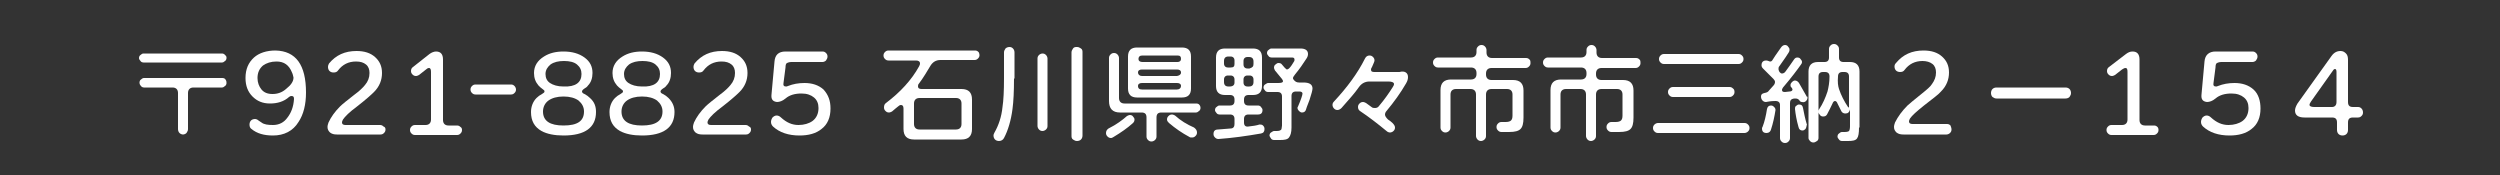
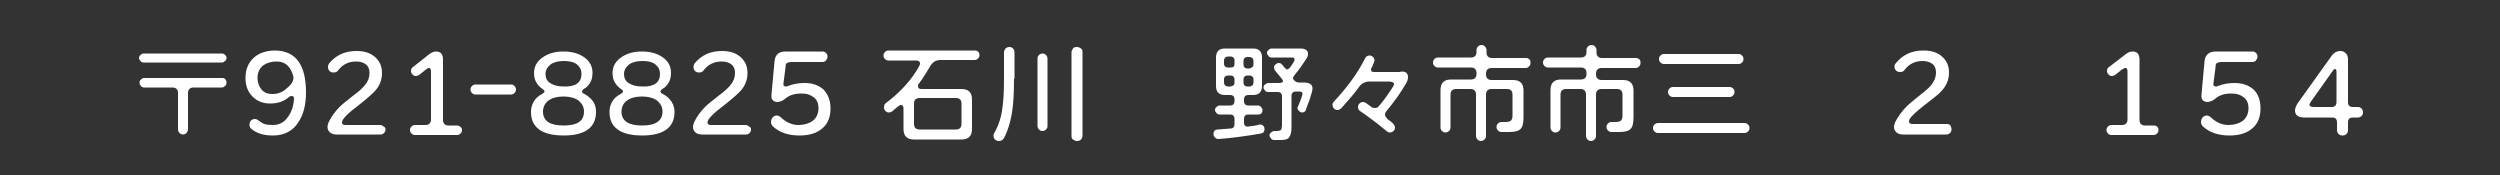
<svg xmlns="http://www.w3.org/2000/svg" version="1.1" id="add" x="0px" y="0px" width="500px" height="35px" viewBox="0 0 500 35" enable-background="new 0 0 500 35" xml:space="preserve">
  <rect x="0" y="0" width="500" height="35" fill="#333333" stroke="none" />
  <g>
    <path fill="#FFFFFF" d="M45.3,11.6c0,0.2-0.1,0.5-0.3,0.6c-0.2,0.2-0.4,0.3-0.6,0.3H28.7c-0.2,0-0.5-0.1-0.6-0.3   c-0.2-0.2-0.3-0.4-0.3-0.6c0-0.2,0.1-0.5,0.3-0.6c0.2-0.2,0.4-0.3,0.6-0.3h15.7c0.2,0,0.5,0.1,0.6,0.3   C45.3,11.2,45.3,11.4,45.3,11.6z M45.3,16.6c0,0.2-0.1,0.5-0.3,0.6c-0.2,0.2-0.4,0.3-0.6,0.3h-5.7c-0.7,0-1.1,0.4-1.1,1.1v7.2   c0,0.3-0.1,0.5-0.3,0.8c-0.2,0.2-0.5,0.3-0.7,0.3s-0.5-0.1-0.7-0.3c-0.2-0.2-0.3-0.5-0.3-0.8v-7.2c0-0.7-0.4-1.1-1.1-1.1h-5.7   c-0.2,0-0.5-0.1-0.6-0.3c-0.2-0.2-0.3-0.4-0.3-0.7c0-0.2,0.1-0.5,0.3-0.6c0.2-0.2,0.4-0.3,0.6-0.3h15.7c0.2,0,0.5,0.1,0.6,0.3   C45.3,16.2,45.3,16.4,45.3,16.6z" />
    <path fill="#FFFFFF" d="M61.2,18.5c0,2.4-0.5,4.4-1.5,5.9c-1.1,1.8-2.9,2.7-5.1,2.7c-1.8,0-3.2-0.4-4.3-1.3   c-0.3-0.2-0.4-0.5-0.4-0.9c0-0.3,0.1-0.6,0.3-0.8c0.2-0.2,0.5-0.3,0.8-0.3c0.2,0,0.5,0.1,0.7,0.3l0.6,0.4c0.5,0.4,1.3,0.5,2.3,0.5   c1.2,0,2.2-0.5,2.9-1.5c0.7-0.9,1.2-2.1,1.3-3.7c0-0.4-0.1-0.6-0.5-0.6c-0.2,0-0.4,0.1-0.5,0.2c-1,0.9-2.3,1.3-3.8,1.3   c-1.5,0-2.6-0.5-3.5-1.4c-0.9-0.9-1.4-2.1-1.4-3.7c0-1.8,0.6-3.1,1.7-4.1c1-0.9,2.5-1.4,4.3-1.4C59.2,10.2,61.2,13,61.2,18.5z    M58.4,14.5c-0.6-1.5-1.6-2.2-3.1-2.2c-1.1,0-2,0.3-2.7,0.8c-0.7,0.6-1.1,1.4-1.1,2.5c0,0.9,0.3,1.7,0.8,2.3s1.2,0.9,2.2,0.9   c1,0,1.9-0.3,2.7-1c1-0.8,1.5-1.5,1.5-2.3C58.6,15.2,58.6,14.9,58.4,14.5z" />
    <path fill="#FFFFFF" d="M77.1,25.9c0,0.3-0.1,0.5-0.3,0.7c-0.2,0.2-0.4,0.3-0.7,0.3h-8.7c-0.6,0-1-0.1-1.4-0.4   c-0.3-0.3-0.5-0.6-0.5-1.1c0-0.3,0.1-0.6,0.2-0.9c0.5-1.1,1.3-2.2,2.3-3.2c0.5-0.5,1.4-1.2,2.8-2.3c1.1-0.8,1.8-1.5,2.2-2   c0.6-0.7,0.9-1.5,0.9-2.4c0-0.7-0.2-1.3-0.7-1.7c-0.5-0.4-1.1-0.6-2-0.6c-1.5,0-2.7,0.6-3.6,1.8c-0.2,0.3-0.5,0.4-0.9,0.4   c-0.3,0-0.6-0.1-0.8-0.3c-0.2-0.2-0.3-0.5-0.3-0.8c0-0.3,0.1-0.5,0.2-0.7c1.4-1.7,3.2-2.5,5.5-2.5c1.6,0,2.8,0.4,3.7,1.2   c0.9,0.8,1.4,1.8,1.4,3.2c0,1.4-0.5,2.7-1.6,3.8c-0.5,0.5-1.6,1.5-3.4,2.9c-1.5,1.1-2.4,2-2.8,2.6c-0.1,0.2-0.2,0.4-0.2,0.6   c0,0.3,0.2,0.5,0.7,0.5h6.9c0.3,0,0.5,0.1,0.7,0.3C77,25.4,77.1,25.6,77.1,25.9z" />
    <path fill="#FFFFFF" d="M92.4,26c0,0.3-0.1,0.5-0.3,0.7c-0.2,0.2-0.4,0.3-0.7,0.3H83c-0.3,0-0.5-0.1-0.7-0.3   C82.1,26.5,82,26.3,82,26c0-0.3,0.1-0.5,0.3-0.7c0.2-0.2,0.4-0.3,0.7-0.3h2.1c0.7,0,1.1-0.4,1.1-1.1v-9.5c0-0.5-0.1-0.8-0.4-0.8   c-0.2,0-0.4,0.1-0.6,0.3l-1.4,1.1c-0.2,0.1-0.4,0.2-0.6,0.2c-0.3,0-0.5-0.1-0.7-0.3c-0.2-0.2-0.3-0.4-0.3-0.7   c0-0.3,0.1-0.6,0.4-0.8l3.3-2.6c0.4-0.3,0.9-0.5,1.3-0.5c0.9,0,1.4,0.5,1.4,1.6v12.1c0,0.7,0.4,1.1,1.1,1.1h1.7   c0.3,0,0.5,0.1,0.7,0.3C92.3,25.5,92.4,25.7,92.4,26z" />
    <path fill="#FFFFFF" d="M103.2,17.9c0,0.3-0.1,0.5-0.3,0.7c-0.2,0.2-0.4,0.3-0.7,0.3h-7.1c-0.3,0-0.5-0.1-0.7-0.3   c-0.2-0.2-0.3-0.4-0.3-0.7s0.1-0.5,0.3-0.7c0.2-0.2,0.4-0.3,0.7-0.3h7.1c0.3,0,0.5,0.1,0.7,0.3C103.1,17.4,103.2,17.7,103.2,17.9z" />
    <path fill="#FFFFFF" d="M119.2,22.4c0,3.1-2.2,4.7-6.5,4.7c-1.8,0-3.3-0.3-4.4-0.9c-1.4-0.8-2.1-2-2.1-3.8c0-1.1,0.4-2.1,1.1-2.8   c0.3-0.3,0.7-0.6,1.1-0.8c0.3-0.2,0.5-0.3,0.5-0.5c0-0.2-0.1-0.3-0.4-0.5c-0.3-0.2-0.5-0.4-0.8-0.7c-0.6-0.7-0.9-1.5-0.9-2.5   c0-1.4,0.7-2.5,2-3.3c1.1-0.7,2.4-1,3.9-1c1.7,0,3.1,0.4,4.2,1.2s1.6,1.8,1.6,3.1c0,1-0.3,1.9-0.9,2.5c-0.2,0.3-0.5,0.5-0.7,0.6   c-0.3,0.2-0.5,0.4-0.5,0.6c0,0.2,0.2,0.4,0.5,0.5c0.4,0.2,0.8,0.5,1.1,0.8C118.9,20.4,119.2,21.3,119.2,22.4z M116.8,22.3   c0-0.9-0.4-1.6-1.1-2.2c-0.7-0.5-1.7-0.8-3-0.8s-2.3,0.3-3,0.8c-0.7,0.5-1.1,1.3-1.1,2.2c0,1.9,1.4,2.8,4.1,2.8   C115.5,25.1,116.8,24.2,116.8,22.3z M116.3,14.8c0-0.8-0.3-1.4-0.9-1.9c-0.6-0.5-1.5-0.7-2.6-0.7s-2,0.2-2.7,0.7   c-0.6,0.5-1,1.1-1,1.9c0,0.8,0.3,1.4,0.9,1.8c0.6,0.4,1.5,0.7,2.7,0.7C115.1,17.4,116.3,16.5,116.3,14.8z" />
    <path fill="#FFFFFF" d="M134.9,22.4c0,3.1-2.2,4.7-6.5,4.7c-1.8,0-3.3-0.3-4.4-0.9c-1.4-0.8-2.1-2-2.1-3.8c0-1.1,0.4-2.1,1.1-2.8   c0.3-0.3,0.7-0.6,1.1-0.8c0.3-0.2,0.5-0.3,0.5-0.5c0-0.2-0.1-0.3-0.4-0.5c-0.3-0.2-0.5-0.4-0.8-0.7c-0.6-0.7-0.9-1.5-0.9-2.5   c0-1.4,0.7-2.5,2-3.3c1.1-0.7,2.4-1,3.9-1c1.7,0,3.1,0.4,4.2,1.2s1.6,1.8,1.6,3.1c0,1-0.3,1.9-0.9,2.5c-0.2,0.3-0.5,0.5-0.7,0.6   c-0.3,0.2-0.5,0.4-0.5,0.6c0,0.2,0.2,0.4,0.5,0.5c0.4,0.2,0.8,0.5,1.1,0.8C134.5,20.4,134.9,21.3,134.9,22.4z M132.5,22.3   c0-0.9-0.4-1.6-1.1-2.2c-0.7-0.5-1.7-0.8-3-0.8s-2.3,0.3-3,0.8c-0.7,0.5-1.1,1.3-1.1,2.2c0,1.9,1.4,2.8,4.1,2.8   C131.1,25.1,132.5,24.2,132.5,22.3z M132,14.8c0-0.8-0.3-1.4-0.9-1.9c-0.6-0.5-1.5-0.7-2.6-0.7s-2,0.2-2.7,0.7   c-0.6,0.5-1,1.1-1,1.9c0,0.8,0.3,1.4,0.9,1.8c0.6,0.4,1.5,0.7,2.7,0.7C130.8,17.4,132,16.5,132,14.8z" />
    <path fill="#FFFFFF" d="M150.2,25.9c0,0.3-0.1,0.5-0.3,0.7c-0.2,0.2-0.4,0.3-0.7,0.3h-8.7c-0.6,0-1-0.1-1.4-0.4   c-0.3-0.3-0.5-0.6-0.5-1.1c0-0.3,0.1-0.6,0.2-0.9c0.5-1.1,1.3-2.2,2.3-3.2c0.5-0.5,1.4-1.2,2.8-2.3c1.1-0.8,1.8-1.5,2.2-2   c0.6-0.7,0.9-1.5,0.9-2.4c0-0.7-0.2-1.3-0.7-1.7c-0.5-0.4-1.1-0.6-2-0.6c-1.5,0-2.7,0.6-3.6,1.8c-0.2,0.3-0.5,0.4-0.9,0.4   c-0.3,0-0.6-0.1-0.8-0.3c-0.2-0.2-0.3-0.5-0.3-0.8c0-0.3,0.1-0.5,0.2-0.7c1.4-1.7,3.2-2.5,5.5-2.5c1.6,0,2.8,0.4,3.7,1.2   c0.9,0.8,1.4,1.8,1.4,3.2c0,1.4-0.5,2.7-1.6,3.8c-0.5,0.5-1.6,1.5-3.4,2.9c-1.5,1.1-2.4,2-2.8,2.6c-0.1,0.2-0.2,0.4-0.2,0.6   c0,0.3,0.2,0.5,0.7,0.5h6.9c0.3,0,0.5,0.1,0.7,0.3C150.1,25.4,150.2,25.6,150.2,25.9z" />
    <path fill="#FFFFFF" d="M166.1,21.7c0,1.8-0.6,3.2-1.8,4.1c-1.1,0.9-2.6,1.3-4.4,1.3c-2.2,0-4-0.6-5.3-1.8   c-0.2-0.2-0.4-0.5-0.4-0.9c0-0.3,0.1-0.6,0.3-0.9c0.2-0.2,0.5-0.4,0.8-0.4c0.3,0,0.6,0.1,0.9,0.4c1.1,1,2.2,1.5,3.5,1.5   c1.1,0,2.1-0.3,2.8-0.8c0.8-0.6,1.2-1.5,1.2-2.6c0-0.9-0.3-1.6-0.9-2.1c-0.6-0.5-1.4-0.8-2.5-0.8c-1.3,0-2.4,0.3-3.2,1   c-0.6,0.5-1.2,0.7-1.7,0.7c-0.9-0.1-1.2-0.6-1.1-1.5l0.6-6.6c0.1-1.3,0.8-2,2.2-2h7.4c0.3,0,0.5,0.1,0.7,0.3   c0.2,0.2,0.3,0.4,0.3,0.7s-0.1,0.5-0.3,0.8c-0.2,0.2-0.5,0.3-0.7,0.3h-6.2c-0.4,0-0.7,0.1-0.9,0.2c-0.2,0.1-0.3,0.4-0.3,0.9   l-0.4,3.1c-0.1,0.5,0.1,0.7,0.5,0.7c0.1,0,0.2,0,0.4-0.1c1-0.4,2.1-0.6,3.3-0.6c1.5,0,2.8,0.4,3.8,1.3   C165.7,19,166.1,20.2,166.1,21.7z" />
    <path fill="#FFFFFF" d="M195.9,11c0,0.3-0.1,0.5-0.3,0.7c-0.2,0.2-0.4,0.3-0.7,0.3h-6.8c-0.9,0-1.6,0.4-2.1,1.3   c-0.6,1-1.3,2.2-2.2,3.4c-0.2,0.2-0.2,0.4-0.2,0.6c0,0.3,0.2,0.5,0.7,0.5h8c1.4,0,2.1,0.7,2.1,2.1v5.9c0,1.4-0.7,2.1-2.1,2.1h-9.5   c-1.4,0-2.1-0.7-2.1-2.1v-4.1c0-0.5-0.2-0.7-0.5-0.7c-0.2,0-0.4,0.1-0.6,0.3c-0.3,0.2-0.7,0.6-1.2,1c-0.2,0.1-0.4,0.2-0.6,0.2   c-0.3,0-0.5-0.1-0.7-0.3c-0.2-0.2-0.3-0.4-0.3-0.7c0-0.4,0.1-0.7,0.4-0.9c2.9-2.2,5.1-4.6,6.6-7.3c0.1-0.2,0.2-0.4,0.2-0.6   c0-0.4-0.3-0.6-0.8-0.6h-5.5c-0.3,0-0.5-0.1-0.7-0.3c-0.2-0.2-0.3-0.4-0.3-0.7c0-0.3,0.1-0.5,0.3-0.7s0.4-0.3,0.7-0.3h17.3   c0.3,0,0.5,0.1,0.7,0.3C195.8,10.5,195.9,10.8,195.9,11z M192.3,24.8v-4.1c0-0.7-0.4-1.1-1.1-1.1h-7.3c-0.7,0-1.1,0.4-1.1,1.1v4.1   c0,0.7,0.4,1.1,1.1,1.1h7.3C191.9,25.9,192.3,25.5,192.3,24.8z" />
    <path fill="#FFFFFF" d="M202.8,15.7c0,2.6-0.1,4.6-0.3,6.1c-0.3,2.3-0.9,4.3-1.7,5.8c-0.2,0.4-0.6,0.6-1,0.6   c-0.3,0-0.6-0.1-0.8-0.3s-0.3-0.5-0.3-0.8c0-0.2,0.1-0.4,0.2-0.6c0.8-1.4,1.4-3.1,1.6-5.1c0.2-1.3,0.3-3.2,0.3-5.8v-5.1   c0-0.3,0.1-0.5,0.3-0.8c0.2-0.2,0.5-0.3,0.8-0.3s0.5,0.1,0.7,0.3s0.3,0.5,0.3,0.8V15.7z M209.5,25.2c0,0.3-0.1,0.5-0.3,0.7   c-0.2,0.2-0.5,0.3-0.7,0.3c-0.3,0-0.5-0.1-0.7-0.3c-0.2-0.2-0.3-0.5-0.3-0.7V11.7c0-0.3,0.1-0.5,0.3-0.7c0.2-0.2,0.5-0.3,0.7-0.3   c0.3,0,0.5,0.1,0.7,0.3c0.2,0.2,0.3,0.5,0.3,0.7V25.2z M216.5,27.1c0,0.3-0.1,0.6-0.3,0.8s-0.5,0.3-0.8,0.3s-0.5-0.1-0.8-0.3   s-0.3-0.5-0.3-0.8V10.5c0-0.3,0.1-0.5,0.3-0.8s0.5-0.3,0.8-0.3s0.5,0.1,0.8,0.3s0.3,0.5,0.3,0.8V27.1z" />
-     <path fill="#FFFFFF" d="M226.9,23.9c0,0.3-0.1,0.5-0.3,0.7c-1.1,1-2.4,1.9-3.9,2.8c-0.2,0.1-0.3,0.2-0.5,0.2   c-0.3,0-0.5-0.1-0.7-0.3s-0.3-0.4-0.3-0.7c0-0.4,0.2-0.7,0.5-0.9c1.6-0.8,2.8-1.7,3.7-2.5c0.2-0.1,0.4-0.2,0.6-0.2   c0.2,0,0.5,0.1,0.6,0.3C226.8,23.5,226.9,23.7,226.9,23.9z M240.1,21.6c0,0.2-0.1,0.5-0.3,0.6c-0.2,0.2-0.4,0.3-0.6,0.3h-6.9   c-0.7,0-1,0.3-1,1v3.8c0,0.3-0.1,0.5-0.3,0.7c-0.2,0.2-0.5,0.3-0.7,0.3c-0.3,0-0.5-0.1-0.7-0.3c-0.2-0.2-0.3-0.4-0.3-0.7v-3.8   c0-0.7-0.3-1-1-1h-4.3c-1.5,0-2.2-0.8-2.2-2.3v-8.6c0-0.3,0.1-0.5,0.3-0.7c0.2-0.2,0.4-0.3,0.7-0.3c0.3,0,0.5,0.1,0.7,0.3   c0.2,0.2,0.3,0.5,0.3,0.7v8c0,0.7,0.4,1.1,1.1,1.1h14.4c0.2,0,0.5,0.1,0.6,0.3C240,21.1,240.1,21.3,240.1,21.6z M238.2,17.7   c0,1.2-0.6,1.8-1.8,1.8h-9c-1.2,0-1.8-0.6-1.8-1.8v-6.4c0-1.2,0.6-1.8,1.8-1.8h9c1.2,0,1.8,0.6,1.8,1.8V17.7z M236.2,11.8   c0-0.5-0.2-0.7-0.7-0.7h-7c-0.5,0-0.8,0.2-0.8,0.7c0,0.4,0.3,0.6,0.8,0.6h7C235.9,12.4,236.2,12.2,236.2,11.8z M236.2,14.5   c0-0.4-0.3-0.6-0.8-0.6h-7c-0.5,0-0.8,0.2-0.8,0.6c0,0.4,0.3,0.7,0.8,0.7h7C235.9,15.1,236.2,14.9,236.2,14.5z M236.2,17.2   c0-0.4-0.3-0.6-0.8-0.6h-7c-0.5,0-0.8,0.2-0.8,0.6c0,0.5,0.3,0.7,0.8,0.7h7C235.9,17.9,236.2,17.6,236.2,17.2z M239.4,26.5   c0,0.3-0.1,0.5-0.3,0.7c-0.2,0.2-0.4,0.3-0.7,0.3c-0.2,0-0.4,0-0.5-0.1c-1.5-0.8-2.8-1.7-4.1-2.8c-0.2-0.2-0.4-0.4-0.4-0.7   c0-0.3,0.1-0.5,0.3-0.7c0.2-0.2,0.4-0.3,0.7-0.3c0.2,0,0.4,0.1,0.6,0.2c1.1,1,2.4,1.8,3.8,2.4C239.2,25.8,239.4,26.1,239.4,26.5z" />
    <path fill="#FFFFFF" d="M252.9,25.8c0,0.5-0.2,0.8-0.7,0.9c-2.9,0.5-5.7,0.9-8.5,1.1c-0.3,0-0.5-0.1-0.7-0.3   c-0.2-0.2-0.3-0.4-0.3-0.7c0-0.6,0.3-0.9,0.9-0.9l2.5-0.2c0.6,0,0.8-0.4,0.8-0.9v-1c0-0.6-0.3-0.9-0.9-0.9h-2.1   c-0.2,0-0.5-0.1-0.6-0.3c-0.2-0.2-0.3-0.4-0.3-0.6c0-0.2,0.1-0.5,0.3-0.6c0.2-0.2,0.4-0.3,0.6-0.3h2.1c0.6,0,0.9-0.3,0.9-0.9v-0.3   c0-0.6-0.3-0.9-0.9-0.9h-1c-1.2,0-1.8-0.6-1.8-1.8v-5.7c0-1.2,0.6-1.8,1.8-1.8h5.6c1.2,0,1.8,0.6,1.8,1.8v5.7   c0,1.2-0.6,1.8-1.8,1.8h-0.9c-0.6,0-0.9,0.3-0.9,0.9v0.3c0,0.6,0.3,0.9,0.9,0.9h1.9c0.2,0,0.5,0.1,0.6,0.3c0.2,0.2,0.3,0.4,0.3,0.6   c0,0.6-0.3,0.9-0.9,0.9h-1.9c-0.6,0-0.9,0.3-0.9,0.9v0.7c0,0.6,0.3,0.9,0.9,0.8c0.9-0.1,1.6-0.2,2.2-0.4c0.2,0,0.5,0,0.7,0.2   C252.8,25.3,252.9,25.5,252.9,25.8z M246.9,12.8v-0.7c0-0.5-0.3-0.8-0.8-0.8h-0.4c-0.6,0-0.9,0.3-0.9,0.9v0.5   c0,0.5,0.3,0.8,0.8,0.8h0.5C246.7,13.5,246.9,13.3,246.9,12.8z M246.9,16.5v-0.6c0-0.5-0.3-0.8-0.8-0.8h-0.5   c-0.5,0-0.8,0.3-0.8,0.8v0.5c0,0.6,0.3,0.9,0.9,0.9h0.2C246.6,17.3,246.9,17,246.9,16.5z M250.7,12.8v-0.5c0-0.6-0.3-0.9-0.9-0.9   h-0.3c-0.5,0-0.8,0.3-0.8,0.8v0.7c0,0.5,0.3,0.8,0.8,0.8h0.4C250.5,13.5,250.7,13.3,250.7,12.8z M250.7,16.4v-0.5   c0-0.5-0.3-0.8-0.8-0.8h-0.4c-0.5,0-0.8,0.3-0.8,0.8v0.6c0,0.5,0.3,0.8,0.8,0.8h0.3C250.4,17.3,250.7,17,250.7,16.4z M262.5,17.7   c0,0.3-0.2,1.1-0.6,2.3c-0.2,0.6-0.5,1.2-0.7,1.9c-0.1,0.4-0.4,0.6-0.8,0.6c-0.2,0-0.4-0.1-0.6-0.3s-0.3-0.4-0.3-0.6   c0-0.1,0-0.2,0.1-0.3c0.6-1.4,0.9-2.3,0.9-2.6c0-0.2-0.2-0.4-0.6-0.4h-0.7c-0.6,0-0.9,0.3-0.9,0.9v6.3c0,1-0.2,1.6-0.5,2   c-0.3,0.4-0.9,0.5-1.8,0.5h-1.2c-0.2,0-0.5-0.1-0.6-0.3s-0.3-0.4-0.3-0.6c0-0.2,0.1-0.5,0.3-0.6s0.4-0.3,0.6-0.3h0.5   c0.5,0,0.9-0.1,1-0.4c0-0.2,0.1-0.4,0.1-0.7v-5.8c0-0.6-0.3-0.9-0.9-0.9h-1.9c-0.2,0-0.5-0.1-0.6-0.3c-0.2-0.2-0.3-0.4-0.3-0.6   s0.1-0.5,0.3-0.6s0.4-0.3,0.6-0.3h2c0.7,0,1-0.1,1-0.4c0-0.1-0.1-0.2-0.2-0.4l-1.4-1.7c-0.1-0.2-0.2-0.4-0.2-0.6   c0-0.2,0.1-0.5,0.3-0.6c0.2-0.2,0.4-0.3,0.6-0.3c0.3,0,0.5,0.1,0.6,0.2l0.6,0.7c0.2,0.2,0.4,0.4,0.5,0.4c0.1,0,0.2-0.1,0.4-0.2   c0.4-0.4,0.7-0.9,1-1.4c0.1-0.1,0.1-0.3,0.1-0.4c0-0.3-0.2-0.4-0.5-0.4h-4.1c-0.2,0-0.5-0.1-0.6-0.3c-0.2-0.2-0.3-0.4-0.3-0.6   c0-0.2,0.1-0.5,0.3-0.6c0.2-0.2,0.4-0.3,0.6-0.3h5.8c1,0,1.5,0.4,1.5,1.1c0,0.3-0.1,0.6-0.3,0.9c-0.7,1.1-1.4,2.1-2.3,3.2   c-0.2,0.3-0.4,0.5-0.4,0.7c0,0.1,0,0.2,0.1,0.3c0.3,0.4,0.6,0.6,1.1,0.6h0.9C261.9,16.5,262.5,16.9,262.5,17.7z" />
    <path fill="#FFFFFF" d="M281.6,15.4c0,0.4-0.1,0.8-0.4,1.3c-1.1,1.9-2.4,3.7-3.9,5.5c-0.2,0.2-0.3,0.5-0.3,0.7c0,0.3,0.2,0.6,0.6,1   c0.3,0.2,0.6,0.4,0.9,0.7c0.3,0.3,0.5,0.6,0.5,0.9c0,0.3-0.1,0.5-0.3,0.7s-0.5,0.3-0.7,0.3c-0.2,0-0.5-0.1-0.7-0.3   c-1.7-1.4-3.5-2.8-5.3-4c-0.3-0.2-0.4-0.5-0.4-0.8c0-0.3,0.1-0.5,0.3-0.7c0.2-0.2,0.4-0.3,0.7-0.3c0.2,0,0.4,0.1,0.6,0.2l1.1,0.8   c0.2,0.2,0.5,0.2,0.7,0.2c0.3,0,0.6-0.1,0.8-0.4c1.1-1.3,2-2.6,2.7-3.7c0.2-0.3,0.3-0.5,0.3-0.7c0-0.3-0.4-0.5-1.1-0.5h-3.8   c-0.9,0-1.6,0.4-2.1,1.1c-0.9,1.3-2.1,2.6-3.5,4.2c-0.2,0.2-0.5,0.4-0.8,0.4c-0.3,0-0.5-0.1-0.7-0.3c-0.2-0.2-0.3-0.5-0.3-0.7   c0-0.3,0.1-0.5,0.3-0.7c2.6-2.8,4.7-5.6,6.2-8.6c0.2-0.4,0.5-0.6,0.9-0.6c0.3,0,0.5,0.1,0.7,0.3c0.2,0.2,0.3,0.4,0.3,0.7   c0,0.2-0.2,0.6-0.5,1.3c-0.1,0.2-0.2,0.3-0.2,0.5c0,0.4,0.2,0.5,0.7,0.5h5C281,14.1,281.6,14.6,281.6,15.4z" />
    <path fill="#FFFFFF" d="M306.1,12.6c0,0.3-0.1,0.5-0.3,0.7s-0.4,0.3-0.7,0.3h-6.8c-0.7,0-1.1,0.4-1.1,1.1v0.2   c0,0.7,0.4,1.1,1.1,1.1h4.3c1.4,0,2.1,0.7,2.1,2.1v5.4c0,1.2-0.2,1.9-0.6,2.3c-0.4,0.4-1.1,0.6-2.3,0.6h-1.5   c-0.3,0-0.5-0.1-0.7-0.3c-0.2-0.2-0.3-0.4-0.3-0.7s0.1-0.5,0.3-0.7c0.2-0.2,0.4-0.3,0.7-0.3h0.8c0.5,0,0.9-0.1,1.1-0.3   c0.2-0.2,0.3-0.5,0.3-1v-4.2c0-0.7-0.4-1.1-1.1-1.1h-3.1c-0.7,0-1.1,0.4-1.1,1.1v8.3c0,0.3-0.1,0.5-0.3,0.7   c-0.2,0.2-0.5,0.3-0.7,0.3c-0.3,0-0.5-0.1-0.7-0.3c-0.2-0.2-0.3-0.5-0.3-0.7v-8.3c0-0.7-0.4-1.1-1.1-1.1h-2.9   c-0.7,0-1.1,0.4-1.1,1.1v6.6c0,0.3-0.1,0.5-0.3,0.7c-0.2,0.2-0.5,0.3-0.7,0.3c-0.3,0-0.5-0.1-0.7-0.3c-0.2-0.2-0.3-0.4-0.3-0.7V18   c0-1.4,0.7-2.1,2.1-2.1h4c0.7,0,1.1-0.4,1.1-1.1v-0.2c0-0.7-0.4-1.1-1.1-1.1h-6.6c-0.3,0-0.5-0.1-0.7-0.3c-0.2-0.2-0.3-0.4-0.3-0.7   c0-0.3,0.1-0.5,0.3-0.7s0.4-0.3,0.7-0.3h6.6c0.7,0,1.1-0.4,1.1-1.1V10c0-0.3,0.1-0.5,0.3-0.7c0.2-0.2,0.4-0.3,0.7-0.3   c0.3,0,0.5,0.1,0.7,0.3c0.2,0.2,0.3,0.5,0.3,0.7v0.5c0,0.7,0.4,1.1,1.1,1.1h6.8c0.3,0,0.5,0.1,0.7,0.3S306.1,12.3,306.1,12.6z" />
    <path fill="#FFFFFF" d="M328.1,12.6c0,0.3-0.1,0.5-0.3,0.7s-0.4,0.3-0.7,0.3h-6.8c-0.7,0-1.1,0.4-1.1,1.1v0.2   c0,0.7,0.4,1.1,1.1,1.1h4.3c1.4,0,2.1,0.7,2.1,2.1v5.4c0,1.2-0.2,1.9-0.6,2.3c-0.4,0.4-1.1,0.6-2.3,0.6h-1.5   c-0.3,0-0.5-0.1-0.7-0.3c-0.2-0.2-0.3-0.4-0.3-0.7s0.1-0.5,0.3-0.7c0.2-0.2,0.4-0.3,0.7-0.3h0.8c0.5,0,0.9-0.1,1.1-0.3   c0.2-0.2,0.3-0.5,0.3-1v-4.2c0-0.7-0.4-1.1-1.1-1.1h-3.1c-0.7,0-1.1,0.4-1.1,1.1v8.3c0,0.3-0.1,0.5-0.3,0.7   c-0.2,0.2-0.5,0.3-0.7,0.3c-0.3,0-0.5-0.1-0.7-0.3c-0.2-0.2-0.3-0.5-0.3-0.7v-8.3c0-0.7-0.4-1.1-1.1-1.1h-2.9   c-0.7,0-1.1,0.4-1.1,1.1v6.6c0,0.3-0.1,0.5-0.3,0.7c-0.2,0.2-0.5,0.3-0.7,0.3c-0.3,0-0.5-0.1-0.7-0.3c-0.2-0.2-0.3-0.4-0.3-0.7V18   c0-1.4,0.7-2.1,2.1-2.1h4c0.7,0,1.1-0.4,1.1-1.1v-0.2c0-0.7-0.4-1.1-1.1-1.1h-6.6c-0.3,0-0.5-0.1-0.7-0.3c-0.2-0.2-0.3-0.4-0.3-0.7   c0-0.3,0.1-0.5,0.3-0.7s0.4-0.3,0.7-0.3h6.6c0.7,0,1.1-0.4,1.1-1.1V10c0-0.3,0.1-0.5,0.3-0.7c0.2-0.2,0.4-0.3,0.7-0.3   c0.3,0,0.5,0.1,0.7,0.3c0.2,0.2,0.3,0.5,0.3,0.7v0.5c0,0.7,0.4,1.1,1.1,1.1h6.8c0.3,0,0.5,0.1,0.7,0.3S328.1,12.3,328.1,12.6z" />
    <path fill="#FFFFFF" d="M349.9,25.6c0,0.3-0.1,0.5-0.3,0.7c-0.2,0.2-0.5,0.3-0.7,0.3h-17.3c-0.3,0-0.5-0.1-0.7-0.3   c-0.2-0.2-0.3-0.4-0.3-0.7s0.1-0.5,0.3-0.7c0.2-0.2,0.5-0.3,0.7-0.3h17.3c0.3,0,0.5,0.1,0.7,0.3C349.8,25.1,349.9,25.3,349.9,25.6z    M348.7,11.8c0,0.3-0.1,0.5-0.3,0.7c-0.2,0.2-0.4,0.3-0.7,0.3h-14.9c-0.3,0-0.5-0.1-0.7-0.3c-0.2-0.2-0.3-0.4-0.3-0.7   c0-0.3,0.1-0.5,0.3-0.7c0.2-0.2,0.4-0.3,0.7-0.3h14.9c0.3,0,0.5,0.1,0.7,0.3C348.6,11.3,348.7,11.5,348.7,11.8z M346.9,18.4   c0,0.3-0.1,0.5-0.3,0.7c-0.2,0.2-0.4,0.3-0.7,0.3h-11.3c-0.3,0-0.5-0.1-0.7-0.3c-0.2-0.2-0.3-0.4-0.3-0.7c0-0.3,0.1-0.5,0.3-0.7   c0.2-0.2,0.4-0.3,0.7-0.3h11.3c0.3,0,0.5,0.1,0.7,0.3C346.8,17.8,346.9,18.1,346.9,18.4z" />
-     <path fill="#FFFFFF" d="M361.5,19.5c0,0.3-0.1,0.5-0.3,0.7c-0.2,0.2-0.5,0.3-0.8,0.2c-0.2,0-0.4-0.1-0.5-0.3   c-0.2-0.3-0.5-0.4-0.8-0.4l-0.3,0c-0.6,0.1-0.8,0.4-0.8,0.9v7c0,0.3-0.1,0.5-0.3,0.7c-0.2,0.2-0.4,0.3-0.7,0.3   c-0.3,0-0.5-0.1-0.7-0.3s-0.3-0.4-0.3-0.7V21c0-0.5-0.3-0.8-0.9-0.8c-0.3,0-0.9,0-1.9,0.2c-0.3,0-0.5-0.1-0.7-0.3   c-0.2-0.2-0.3-0.5-0.3-0.8c0-0.4,0.2-0.6,0.7-0.7s0.7-0.2,0.9-0.5l0.9-1c0.2-0.2,0.3-0.5,0.3-0.7c0-0.2-0.1-0.4-0.3-0.6l-2.1-2.1   c-0.2-0.2-0.3-0.4-0.3-0.7c0-0.5,0.3-0.9,0.9-0.9c0.1,0,0.3,0,0.5,0.1c0.2,0.1,0.3,0.1,0.4,0.1c0.1,0,0.3-0.1,0.4-0.3   c0.1-0.2,0.7-1.1,1.7-2.5c0.2-0.3,0.5-0.5,0.8-0.5c0.2,0,0.5,0.1,0.6,0.3c0.2,0.2,0.3,0.4,0.3,0.6c0,0.2,0,0.3-0.1,0.5   c-0.3,0.5-0.9,1.4-1.9,2.8c-0.2,0.2-0.2,0.4-0.2,0.6c0,0.2,0.1,0.4,0.2,0.6c0.2,0.2,0.3,0.3,0.5,0.3c0.2,0,0.5-0.1,0.7-0.4   c0.5-0.7,1.1-1.5,1.7-2.4c0.2-0.3,0.4-0.4,0.7-0.4c0.2,0,0.5,0.1,0.6,0.3c0.2,0.2,0.3,0.4,0.3,0.6c0,0.2-0.1,0.4-0.2,0.5   c-0.7,1-1.9,2.6-3.6,4.6c-0.1,0.2-0.2,0.3-0.2,0.5c0,0.3,0.2,0.4,0.6,0.4l0.9-0.1c0.4,0,0.6-0.2,0.6-0.4c0-0.1-0.1-0.3-0.2-0.4   l-0.1-0.1c-0.1-0.1-0.1-0.3-0.1-0.4c0-0.2,0.1-0.4,0.3-0.6c0.2-0.2,0.4-0.3,0.6-0.3c0.3,0,0.6,0.2,0.8,0.5c0.4,0.7,0.9,1.6,1.6,2.8   C361.5,19.2,361.5,19.3,361.5,19.5z M355.1,22c-0.2,1.3-0.5,2.7-0.9,3.9c-0.1,0.4-0.4,0.7-0.9,0.7c-0.6,0-0.9-0.3-0.9-0.9   c0-0.1,0-0.2,0.1-0.3c0.4-1,0.7-2.3,0.9-3.6c0.1-0.5,0.4-0.7,0.8-0.7c0.2,0,0.5,0.1,0.6,0.3C355,21.5,355.1,21.8,355.1,22z    M361.3,25.2c0,0.2-0.1,0.4-0.2,0.6c-0.2,0.2-0.4,0.3-0.6,0.3c-0.4,0-0.7-0.2-0.8-0.7c-0.4-1.4-0.6-2.6-0.7-3.6   c0-0.2,0-0.5,0.2-0.6c0.2-0.2,0.4-0.3,0.6-0.3c0.5,0,0.7,0.2,0.8,0.7c0.2,1,0.4,2.1,0.8,3.4C361.3,25.1,361.3,25.1,361.3,25.2z    M371.8,25.5c0,1.1-0.1,1.8-0.4,2.2c-0.3,0.4-0.9,0.5-1.8,0.5h-1.2c-0.2,0-0.5-0.1-0.6-0.3c-0.2-0.2-0.3-0.4-0.3-0.6   s0.1-0.5,0.3-0.6c0.2-0.2,0.4-0.3,0.6-0.3h0.5c0.5,0,0.8-0.1,0.9-0.2s0.2-0.5,0.2-0.9v-3.4c-0.1,0.5-0.4,0.8-0.9,0.8   c-0.3,0-0.6-0.1-0.8-0.4c-0.2-0.4-0.5-1-0.8-1.6c-0.1-0.3-0.3-0.5-0.5-0.5c-0.2,0-0.4,0.2-0.5,0.5c-0.3,0.7-0.7,1.4-1.1,2.2   c-0.2,0.3-0.4,0.4-0.8,0.4c-0.2,0-0.5-0.1-0.6-0.3c-0.2-0.2-0.3-0.4-0.3-0.6c0-0.2,0-0.4,0.1-0.5c0.8-1.2,1.3-2.4,1.7-3.6   c0.2-0.8,0.4-1.8,0.4-3c0-0.6-0.3-0.9-0.9-0.9h-0.4c-0.6,0-0.9,0.3-0.9,0.9v12.3c0,0.2-0.1,0.5-0.3,0.6s-0.4,0.3-0.7,0.3   s-0.5-0.1-0.7-0.3c-0.2-0.2-0.3-0.4-0.3-0.6V14.3c0-1.2,0.6-1.9,1.9-1.9h1.3c0.6,0,0.9-0.3,0.9-0.9l0-1.7c0-0.3,0.1-0.5,0.3-0.7   c0.2-0.2,0.4-0.3,0.7-0.3c0.3,0,0.5,0.1,0.7,0.3c0.2,0.2,0.3,0.4,0.3,0.7v1.7c0,0.6,0.3,0.9,0.9,0.9h1.3c1.2,0,1.9,0.6,1.9,1.9   V25.5z M369.8,21.7v-6.4c0-0.6-0.3-0.9-0.9-0.9h-0.4c-0.6,0-0.9,0.3-0.9,0.9c-0.1,1.1,0,1.9,0.2,2.5c0.4,1.2,1,2.4,1.8,3.6   C369.7,21.4,369.8,21.5,369.8,21.7z" />
    <path fill="#FFFFFF" d="M390.3,25.9c0,0.3-0.1,0.5-0.3,0.7c-0.2,0.2-0.5,0.3-0.7,0.3h-8.6c-0.6,0-1-0.1-1.4-0.4   c-0.3-0.3-0.5-0.6-0.5-1.1c0-0.3,0.1-0.6,0.2-0.9c0.6-1.2,1.4-2.3,2.5-3.4c0.3-0.3,1.3-1.1,2.9-2.4c1-0.8,1.7-1.4,2-1.9   c0.5-0.7,0.8-1.4,0.8-2.3c0-0.7-0.2-1.3-0.7-1.7s-1.2-0.6-2-0.6c-1.5,0-2.7,0.6-3.6,1.8c-0.2,0.3-0.5,0.4-0.9,0.4   c-0.3,0-0.6-0.1-0.8-0.3c-0.2-0.2-0.3-0.5-0.3-0.8c0-0.3,0.1-0.5,0.3-0.7c1.4-1.7,3.2-2.5,5.5-2.5c1.6,0,2.8,0.4,3.7,1.2   c0.9,0.8,1.4,1.8,1.4,3.2c0,1.4-0.5,2.7-1.6,3.8c-0.4,0.5-1.6,1.4-3.4,2.8c-1.5,1.2-2.4,2-2.8,2.6c-0.1,0.2-0.2,0.4-0.2,0.6   c0,0.3,0.2,0.5,0.7,0.5h6.9c0.3,0,0.5,0.1,0.7,0.3C390.2,25.4,390.3,25.6,390.3,25.9z" />
-     <path fill="#FFFFFF" d="M414.2,18.6c0,0.3-0.1,0.5-0.3,0.8c-0.2,0.2-0.5,0.3-0.8,0.3h-13.8c-0.3,0-0.5-0.1-0.8-0.3   c-0.2-0.2-0.3-0.5-0.3-0.8c0-0.3,0.1-0.6,0.3-0.8c0.2-0.2,0.5-0.3,0.8-0.3h13.8c0.3,0,0.6,0.1,0.8,0.3   C414.1,18,414.2,18.3,414.2,18.6z" />
    <path fill="#FFFFFF" d="M431.7,26c0,0.3-0.1,0.5-0.3,0.7c-0.2,0.2-0.4,0.3-0.7,0.3h-8.4c-0.3,0-0.5-0.1-0.7-0.3   c-0.2-0.2-0.3-0.4-0.3-0.7c0-0.3,0.1-0.5,0.3-0.7c0.2-0.2,0.4-0.3,0.7-0.3h2.1c0.7,0,1.1-0.4,1.1-1.1v-9.5c0-0.6-0.1-0.8-0.4-0.8   c-0.2,0-0.4,0.1-0.7,0.3l-1.4,1.1c-0.2,0.1-0.4,0.2-0.6,0.2c-0.3,0-0.5-0.1-0.7-0.3c-0.2-0.2-0.3-0.4-0.3-0.7   c0-0.3,0.1-0.6,0.4-0.8l3.4-2.6c0.4-0.3,0.8-0.5,1.3-0.5c0.9,0,1.4,0.5,1.4,1.6v12.1c0,0.7,0.4,1.1,1.1,1.1h1.8   c0.3,0,0.5,0.1,0.7,0.3C431.6,25.5,431.7,25.7,431.7,26z" />
    <path fill="#FFFFFF" d="M452.1,21.7c0,1.8-0.6,3.2-1.8,4.1c-1.1,0.9-2.6,1.3-4.4,1.3c-2.2,0-4-0.6-5.3-1.8   c-0.2-0.2-0.4-0.5-0.4-0.9c0-0.3,0.1-0.6,0.3-0.9c0.2-0.2,0.5-0.4,0.8-0.4c0.3,0,0.6,0.1,0.9,0.4c1.1,1,2.2,1.5,3.5,1.5   c1.1,0,2.1-0.3,2.8-0.8c0.8-0.6,1.2-1.5,1.2-2.6c0-0.9-0.3-1.6-0.9-2.1s-1.4-0.8-2.5-0.8c-1.3,0-2.4,0.3-3.2,1   c-0.6,0.5-1.2,0.7-1.7,0.7c-0.9-0.1-1.2-0.6-1.1-1.5l0.6-6.6c0.1-1.3,0.9-2,2.2-2h7.4c0.3,0,0.5,0.1,0.7,0.3   c0.2,0.2,0.3,0.4,0.3,0.7s-0.1,0.5-0.3,0.8c-0.2,0.2-0.5,0.3-0.7,0.3h-6.2c-0.4,0-0.7,0.1-0.9,0.2c-0.2,0.1-0.3,0.4-0.3,0.9   l-0.4,3.1c-0.1,0.5,0.1,0.7,0.5,0.7c0.1,0,0.2,0,0.4-0.1c1-0.4,2.1-0.6,3.3-0.6c1.5,0,2.8,0.4,3.8,1.3S452.1,20.2,452.1,21.7z" />
    <path fill="#FFFFFF" d="M472.6,22.5c0,0.3-0.1,0.5-0.3,0.7c-0.2,0.2-0.4,0.3-0.7,0.3h-1c-0.7,0-1,0.3-1,1V26c0,0.3-0.1,0.6-0.3,0.8   c-0.2,0.2-0.5,0.3-0.8,0.3s-0.6-0.1-0.8-0.3c-0.2-0.2-0.3-0.5-0.3-0.8v-1.5c0-0.7-0.3-1-1-1h-5.5c-1.3,0-1.9-0.5-1.9-1.4   c0-0.4,0.2-0.9,0.5-1.4l6.8-9.5c0.5-0.7,1.1-1,1.8-1c0.5,0,0.8,0.2,1.1,0.5c0.3,0.3,0.4,0.7,0.4,1.3v8.4c0,0.7,0.3,1,1,1h1   c0.3,0,0.5,0.1,0.7,0.3C472.5,21.9,472.6,22.2,472.6,22.5z M467.3,20.4v-6c0-0.4-0.1-0.6-0.3-0.6c-0.1,0-0.3,0.1-0.4,0.3l-4.4,6.2   c-0.2,0.3-0.3,0.5-0.3,0.7c0,0.2,0.3,0.4,0.9,0.4h3.6C466.9,21.4,467.3,21.1,467.3,20.4z" />
  </g>
</svg>